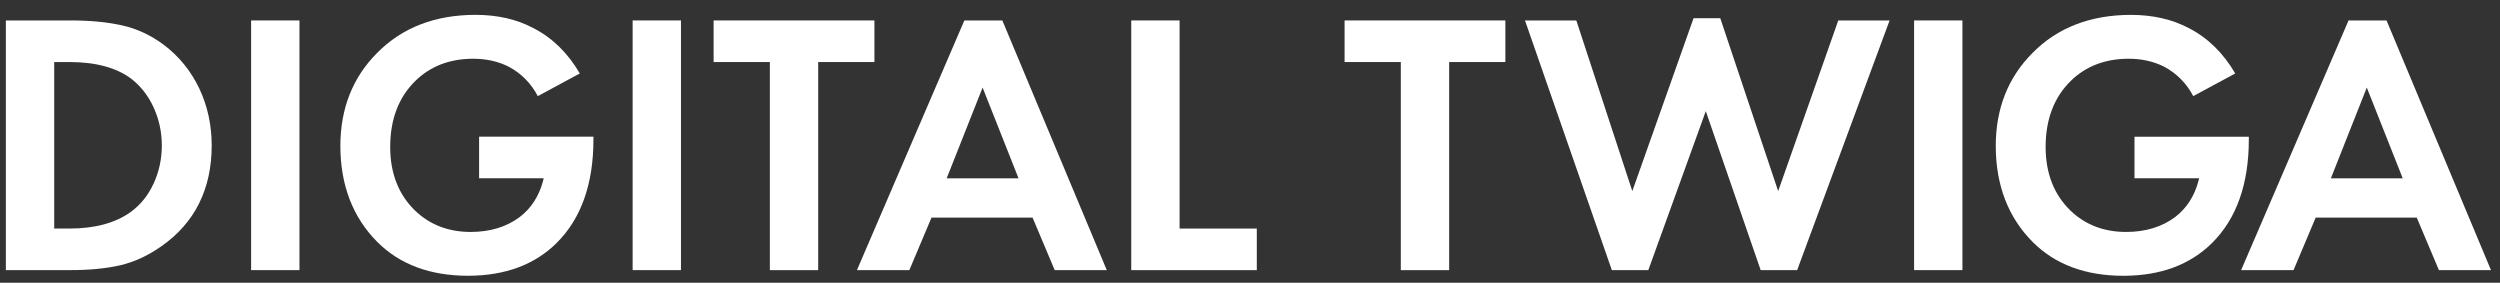
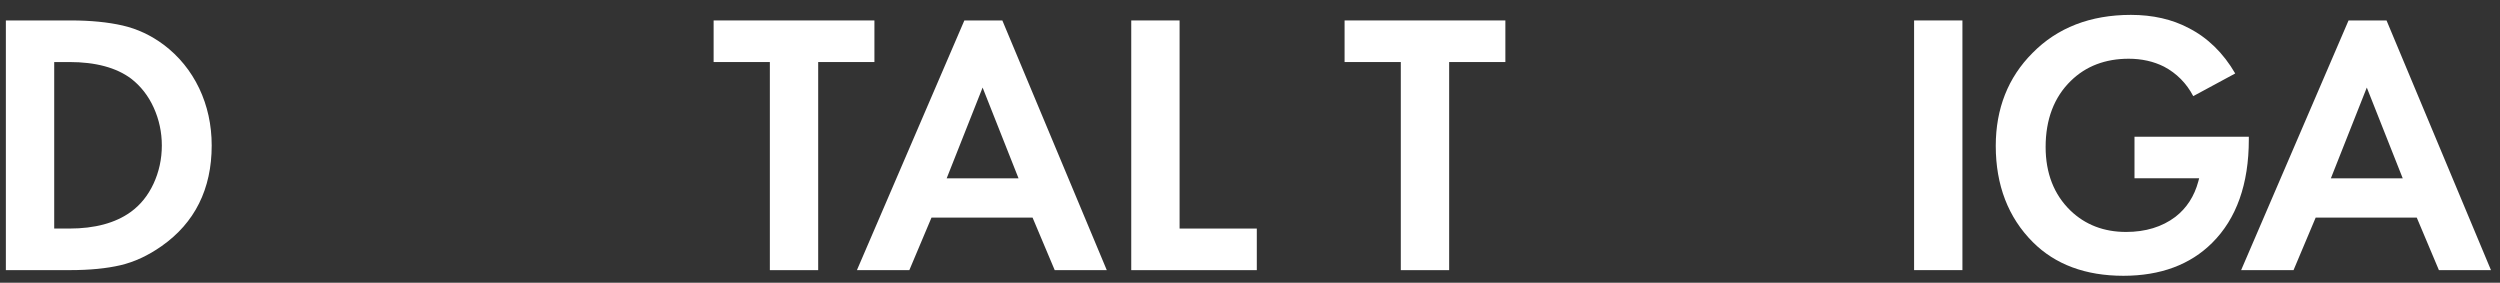
<svg xmlns="http://www.w3.org/2000/svg" width="168" height="19" viewBox="0 0 168 19" fill="none">
  <rect x="0" y="0" width="168" height="19" fill="#333333" stroke="none" />
  <path d="M14.226 9.778C14.226 8.393 13.941 7.098 13.383 5.928C12.823 4.761 12.024 3.778 11.005 3.01C10.155 2.375 9.226 1.94 8.24 1.714C7.255 1.489 6.085 1.374 4.767 1.374H0.394V18.152H4.715C6.018 18.152 7.153 18.042 8.089 17.824C9.024 17.606 9.953 17.176 10.857 16.541C13.092 14.975 14.226 12.696 14.226 9.778ZM8.778 14.248C7.757 14.985 6.372 15.359 4.664 15.359H3.643V4.169H4.664C6.423 4.169 7.813 4.543 8.804 5.28C9.456 5.782 9.971 6.44 10.332 7.239C10.693 8.035 10.875 8.89 10.875 9.778C10.875 10.682 10.688 11.544 10.319 12.341C9.951 13.137 9.431 13.779 8.778 14.248Z" fill="white" />
-   <path d="M20.124 1.374H16.875V18.152H20.124V1.374Z" fill="white" />
-   <path d="M32.196 11.98H36.538L36.482 12.195C36.213 13.191 35.693 13.992 34.938 14.575C34.05 15.246 32.936 15.587 31.628 15.587C30.136 15.587 28.879 15.103 27.888 14.148C26.782 13.075 26.221 11.639 26.221 9.881C26.221 8.022 26.792 6.527 27.914 5.436C28.92 4.448 30.228 3.947 31.802 3.947C32.672 3.947 33.471 4.123 34.175 4.477C35.025 4.927 35.688 5.595 36.141 6.46L38.962 4.937C38.161 3.558 37.106 2.531 35.826 1.881C34.728 1.295 33.425 0.998 31.956 0.998C29.235 0.998 27.01 1.86 25.338 3.563C23.703 5.198 22.873 7.298 22.873 9.801C22.873 12.438 23.71 14.614 25.364 16.268C26.864 17.77 28.912 18.531 31.451 18.531C33.937 18.531 35.944 17.786 37.413 16.319C39.049 14.698 39.879 12.361 39.879 9.374V9.184H32.196V11.98Z" fill="white" />
-   <path d="M45.761 1.374H42.513V18.152H45.761V1.374Z" fill="white" />
  <path d="M47.955 4.169H51.734V18.154H54.982V4.169H58.761V1.374H47.955V4.169Z" fill="white" />
  <path d="M69.39 14.627L70.877 18.154H74.376L67.357 1.374H64.805L57.586 18.152H61.108L62.596 14.624H69.39V14.627ZM66.031 5.884L68.445 11.982H63.617L66.031 5.884Z" fill="white" />
  <path d="M79.268 1.374H76.02V18.154H84.457V15.359H79.268V1.374Z" fill="white" />
  <path d="M90.356 4.169H94.134V18.154H97.383V4.169H101.161V1.374H90.356V4.169Z" fill="white" />
-   <path d="M123.532 1.374L119.493 12.842L115.602 1.223H113.807L109.691 12.842L105.928 1.374H102.479L108.316 18.154H110.766L114.629 7.469L118.318 18.154H120.768L126.981 1.374H123.532Z" fill="white" />
  <path d="M131.875 1.374H128.627V18.152H131.875V1.374Z" fill="white" />
  <path d="M143.441 11.98H147.783L147.726 12.195C147.458 13.191 146.938 13.992 146.183 14.575C145.294 15.246 144.181 15.587 142.873 15.587C141.38 15.587 140.123 15.103 139.133 14.148C138.027 13.075 137.466 11.639 137.466 9.881C137.466 8.022 138.037 6.527 139.158 5.436C140.164 4.448 141.475 3.947 143.047 3.947C143.917 3.947 144.716 4.123 145.42 4.477C146.272 4.927 146.933 5.595 147.386 6.46L150.207 4.937C149.406 3.558 148.351 2.531 147.071 1.881C145.97 1.297 144.665 1 143.195 1C140.474 1 138.249 1.863 136.58 3.565C134.945 5.201 134.115 7.3 134.115 9.804C134.115 12.441 134.952 14.616 136.606 16.27C138.106 17.773 140.154 18.533 142.693 18.533C145.179 18.533 147.186 17.788 148.656 16.321C150.291 14.701 151.121 12.364 151.121 9.376V9.187H143.438V11.98H143.441Z" fill="white" />
  <path d="M162.408 14.627L163.895 18.154H167.394L160.375 1.374H157.823L150.604 18.152H154.126L155.613 14.624H162.408V14.627ZM159.049 5.884L161.463 11.982H156.635L159.049 5.884Z" fill="white" />
</svg>